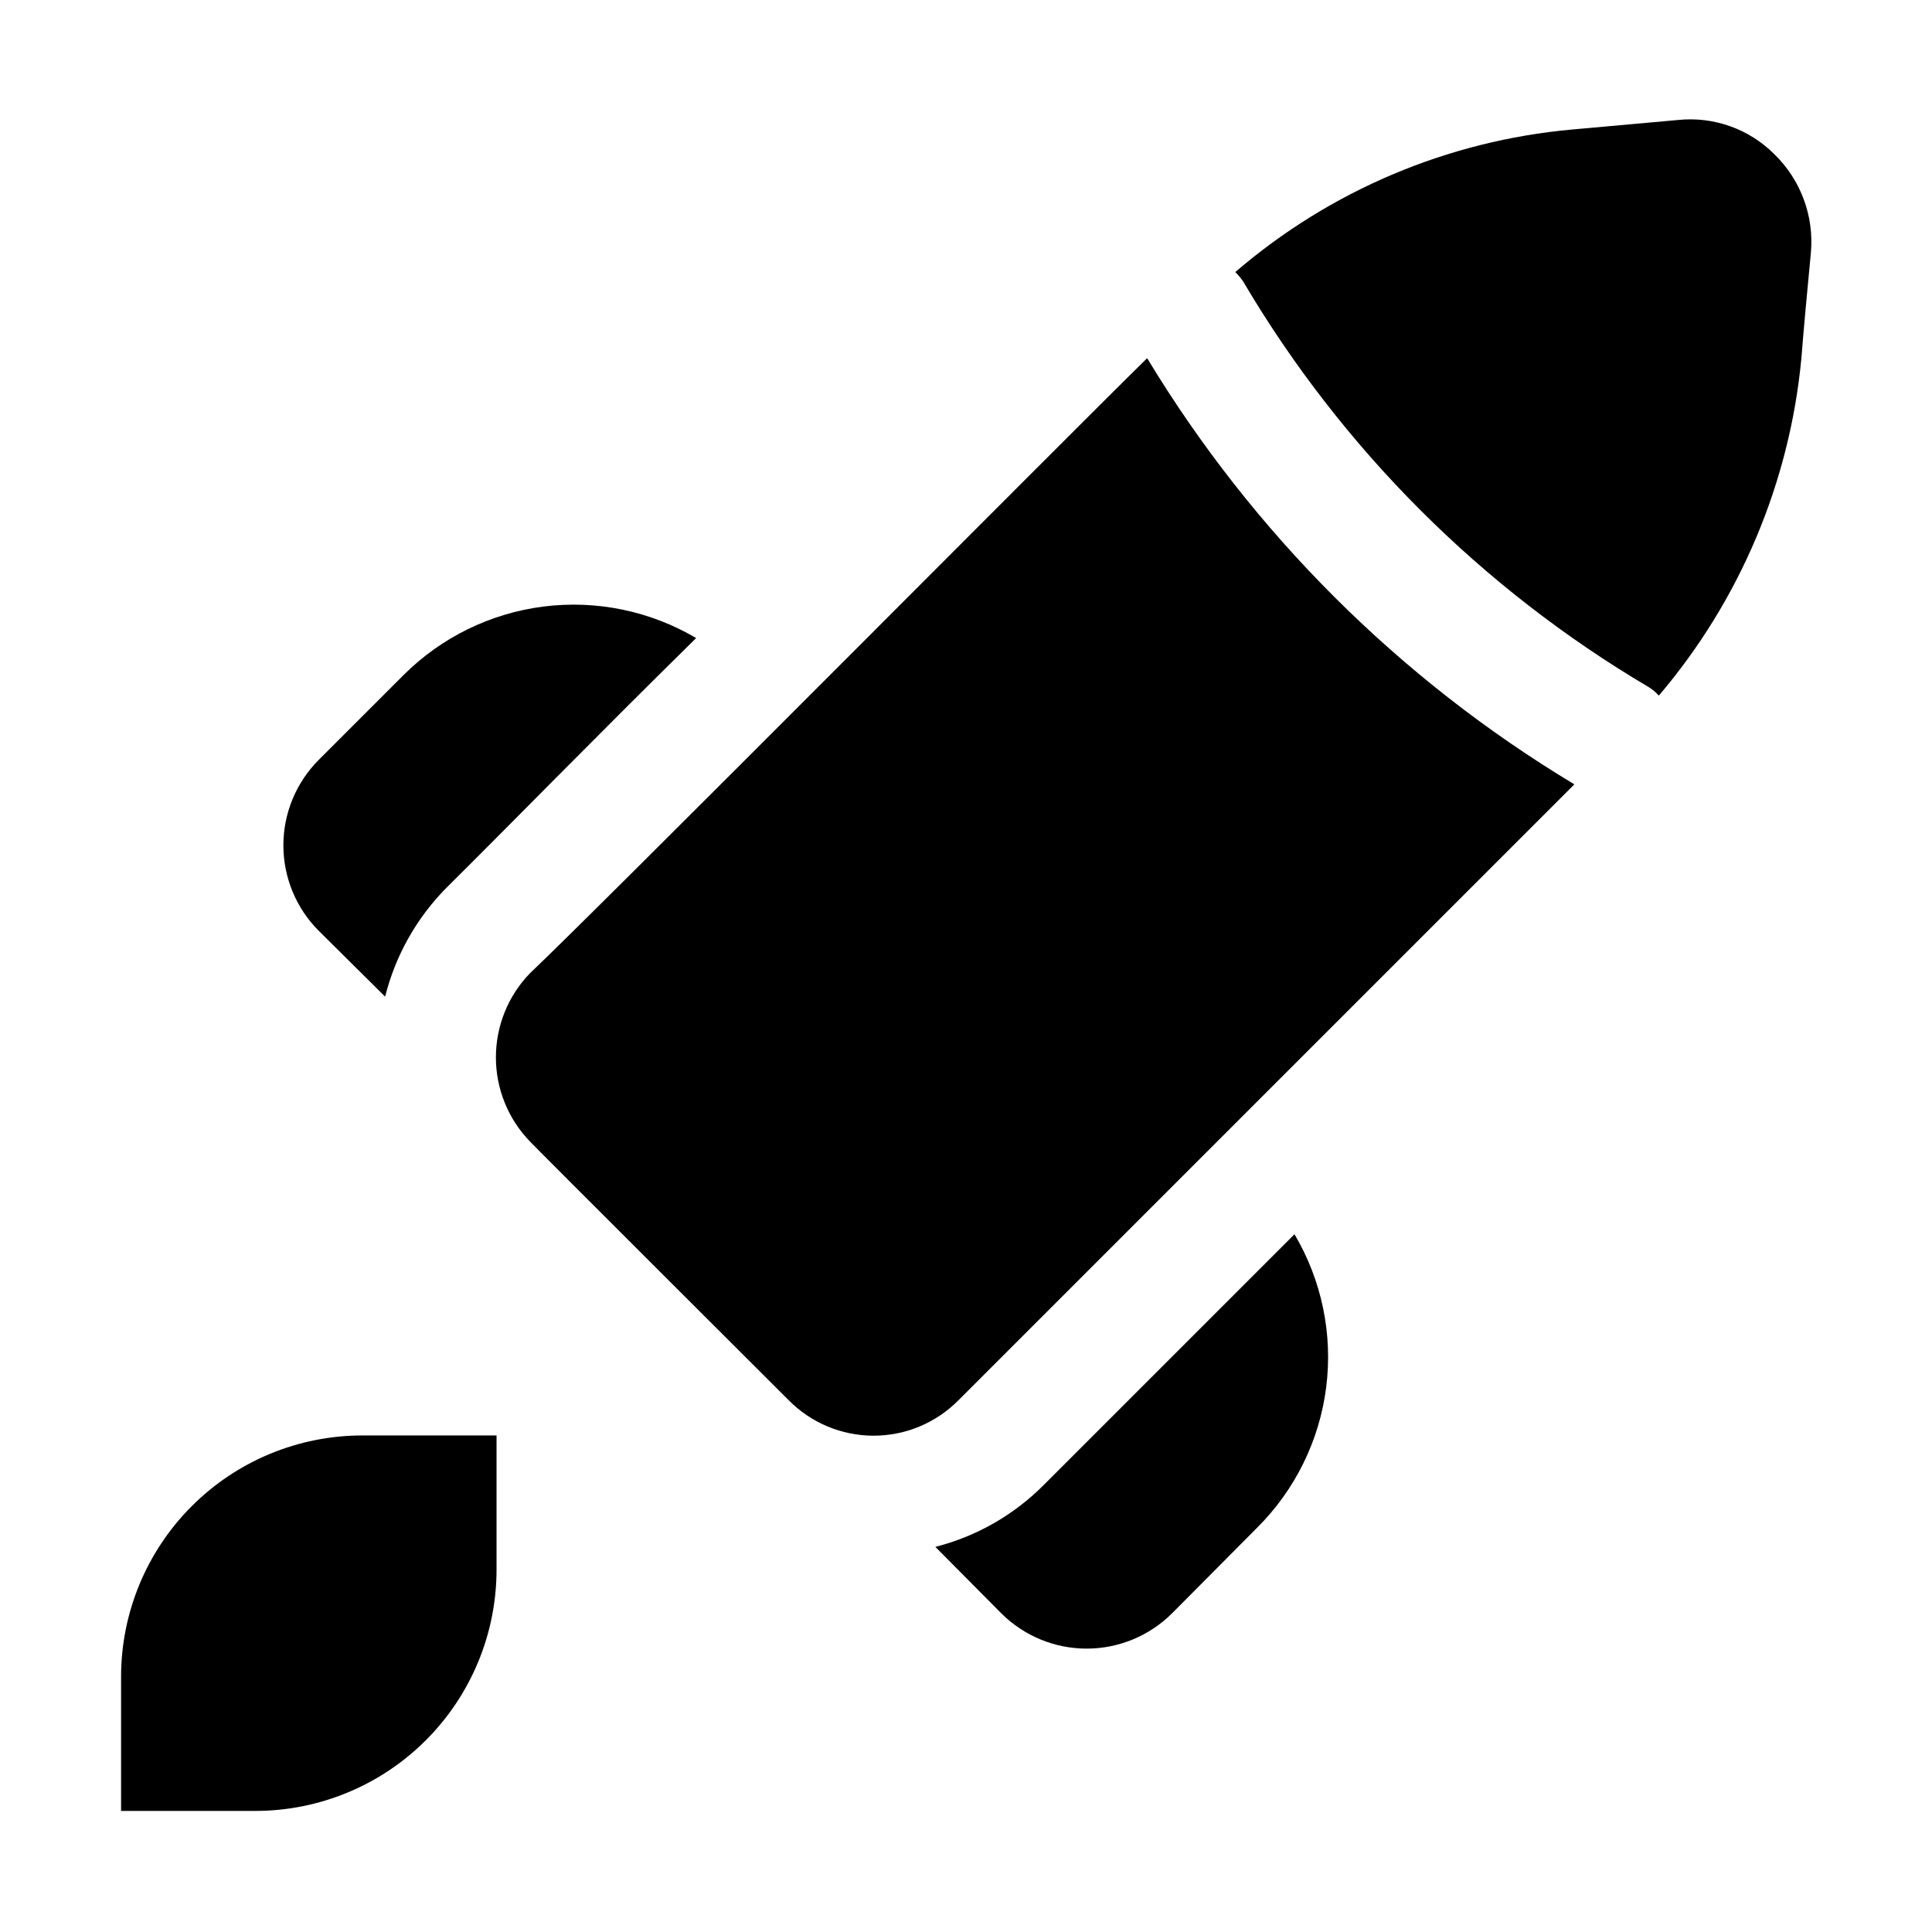
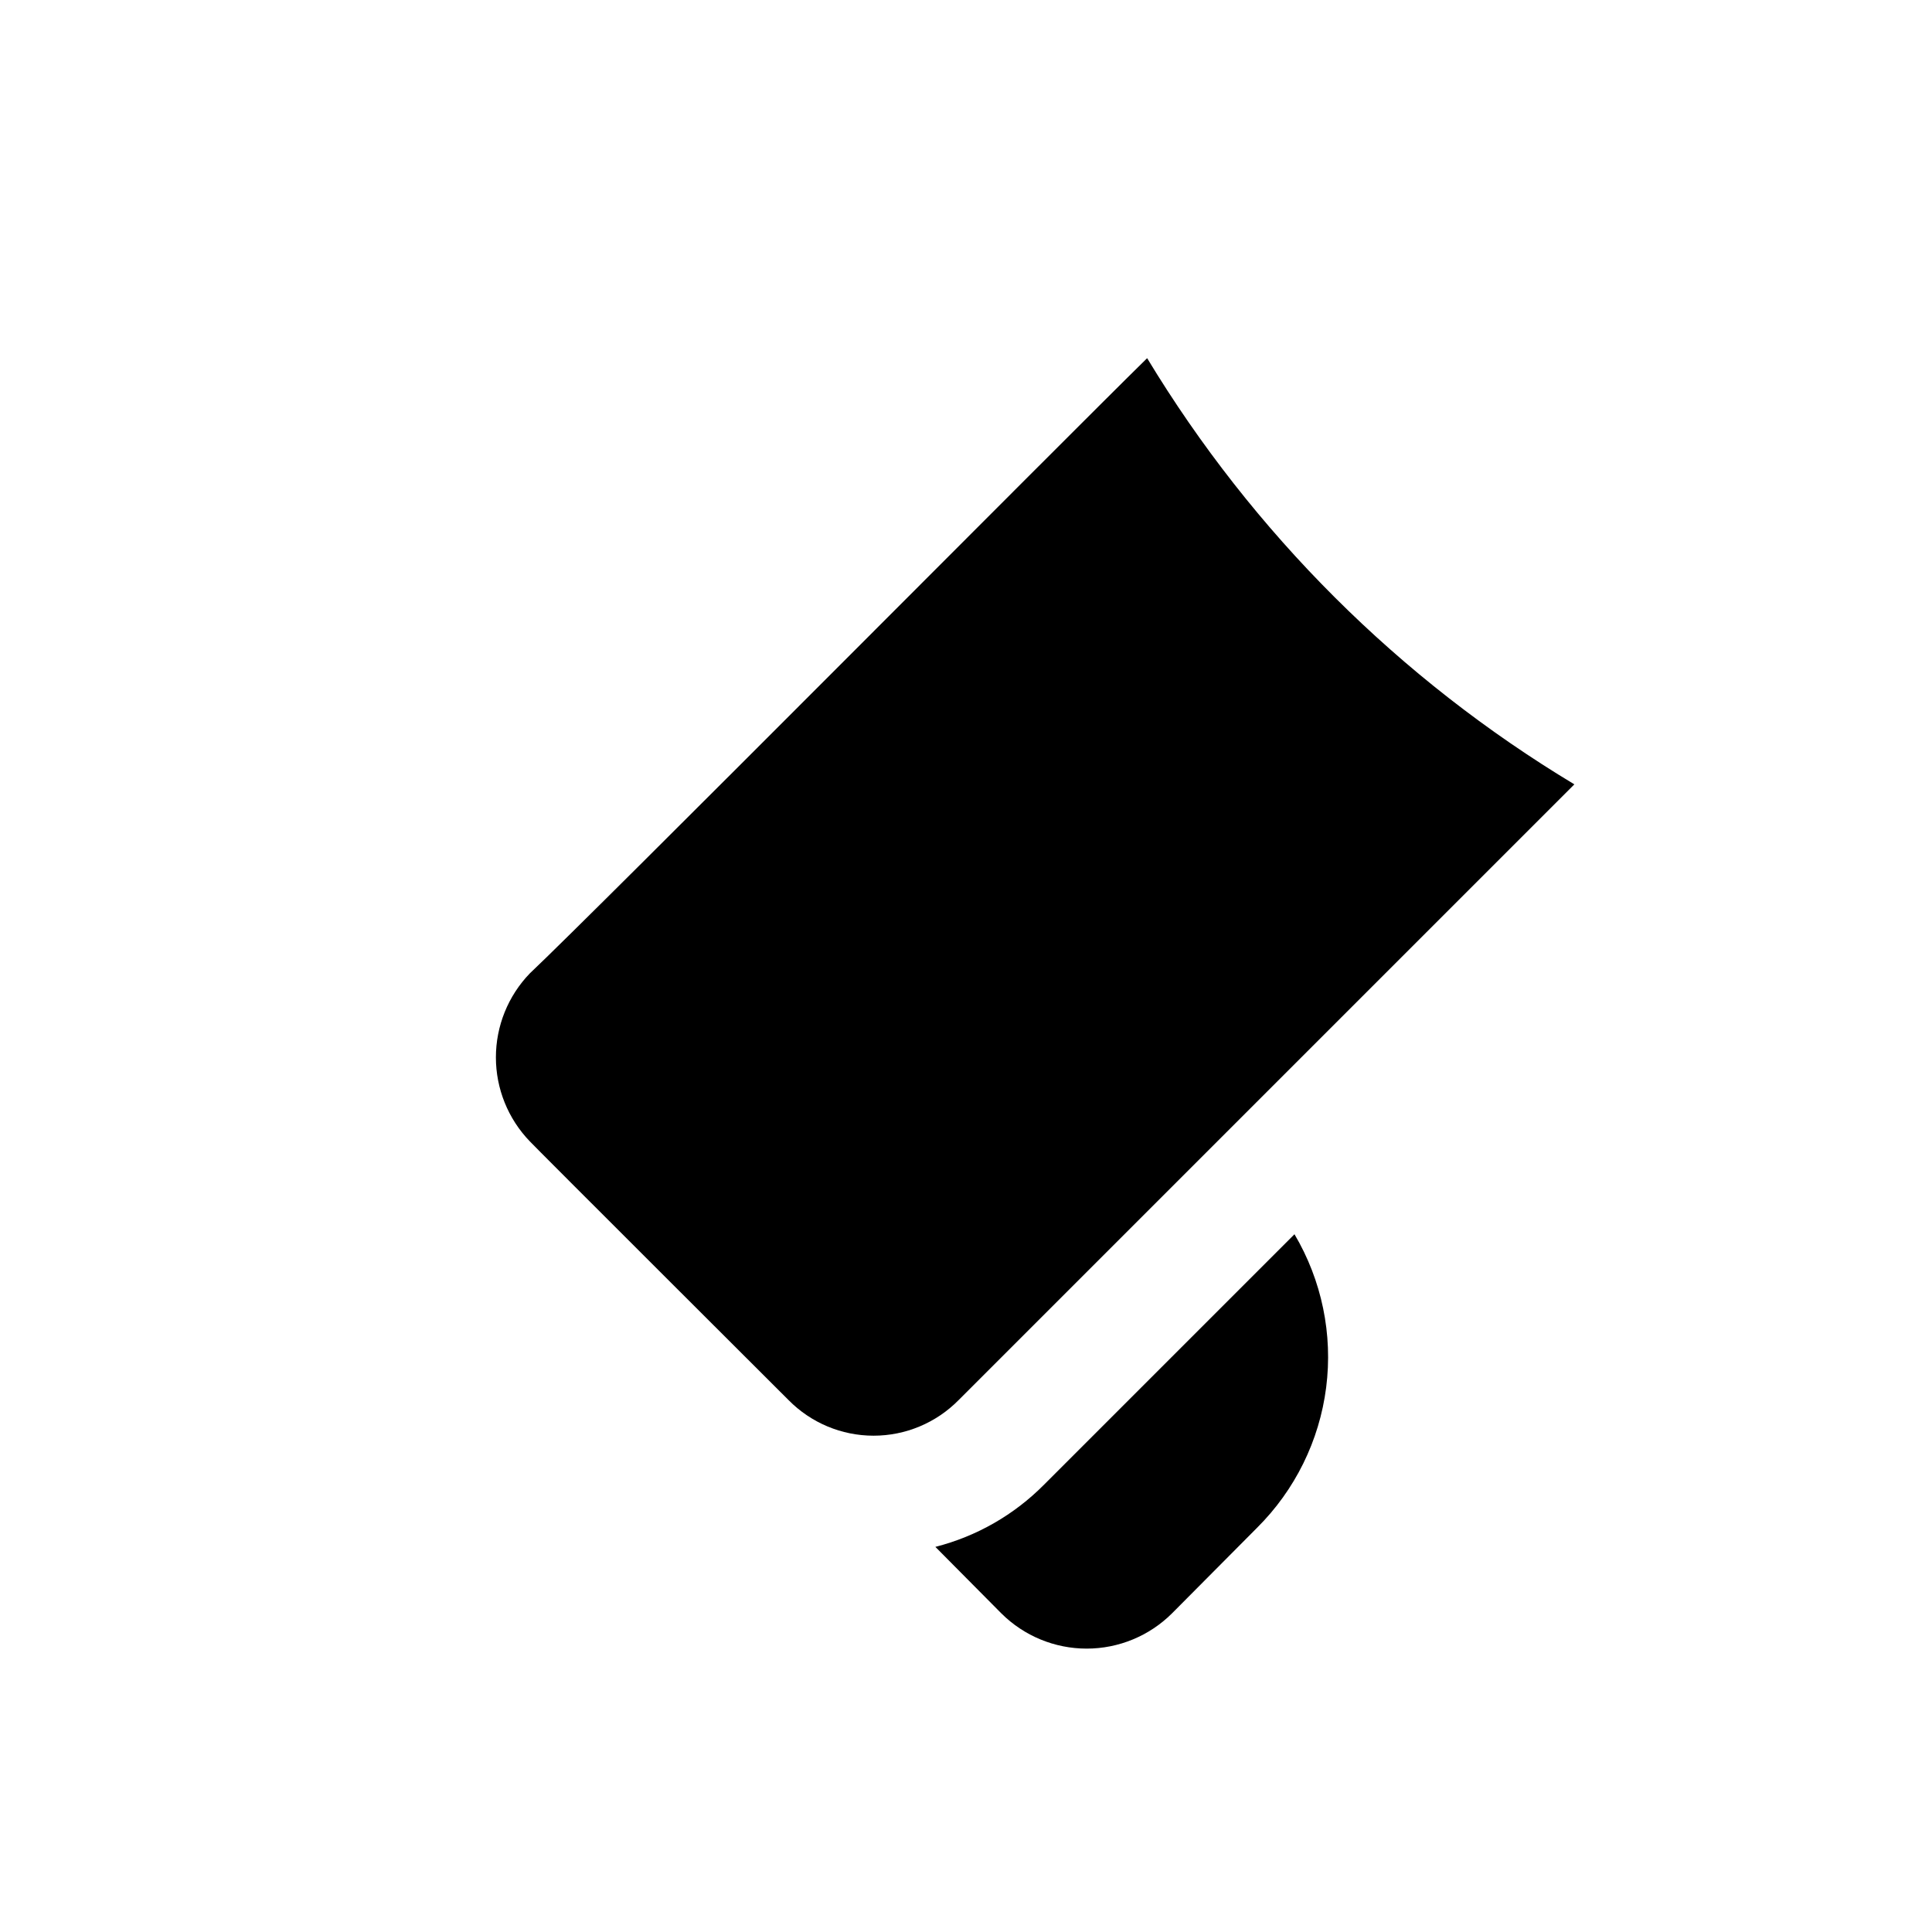
<svg xmlns="http://www.w3.org/2000/svg" fill="#000000" width="800px" height="800px" version="1.1" viewBox="144 144 512 512">
  <g fill-rule="evenodd">
    <path d="m477.11 548.9-22.531 22.672c-6.004 5.973-14.133 9.328-22.602 9.328s-16.598-3.356-22.602-9.328l-17.492-17.633c10.93-2.785 20.895-8.496 28.828-16.516l66.336-66.336c7.242 12.227 10.199 26.52 8.398 40.613-1.801 14.094-8.254 27.188-18.336 37.199z" />
-     <path d="m262.29 379.29c-7.894 7.984-13.5 17.941-16.23 28.832l-17.637-17.496c-5.973-6.004-9.324-14.129-9.324-22.602 0-8.469 3.352-16.594 9.324-22.602l22.531-22.531c10.012-9.992 23.059-16.379 37.094-18.152 14.031-1.773 28.258 1.168 40.438 8.355-26.449 26.031-49.68 49.824-66.195 66.195z" />
    <path d="m561.22 351.86-163.18 163.18c-5.945 6.035-14.062 9.434-22.531 9.434s-16.586-3.398-22.531-9.434c0 0-68.434-68.293-68.574-68.574-5.762-5.973-8.984-13.949-8.984-22.25 0-8.301 3.223-16.281 8.984-22.254 17.633-16.652 142.05-141.91 163.6-163.04 27.992 46.297 66.852 85.062 113.22 112.94z" />
-     <path d="m623.91 210.93c-0.84 8.957-1.82 18.895-2.519 27.988-3.117 32.98-16.309 64.203-37.785 89.426-0.773-0.871-1.668-1.625-2.66-2.238-44.328-26.176-81.305-63.152-107.48-107.48-0.613-0.91-1.316-1.754-2.102-2.519 25.094-21.602 56.312-34.812 89.285-37.785l27.988-2.519h0.004c9.473-1 18.887 2.344 25.609 9.094 6.969 6.785 10.516 16.344 9.656 26.031z" />
-     <path d="m275.59 524.41h-35.547c-16.961 0-33.23 6.738-45.223 18.734-11.996 11.992-18.734 28.262-18.734 45.223v35.547h35.547c16.965 0 33.23-6.738 45.223-18.734 11.996-11.992 18.734-28.258 18.734-45.223z" />
  </g>
</svg>